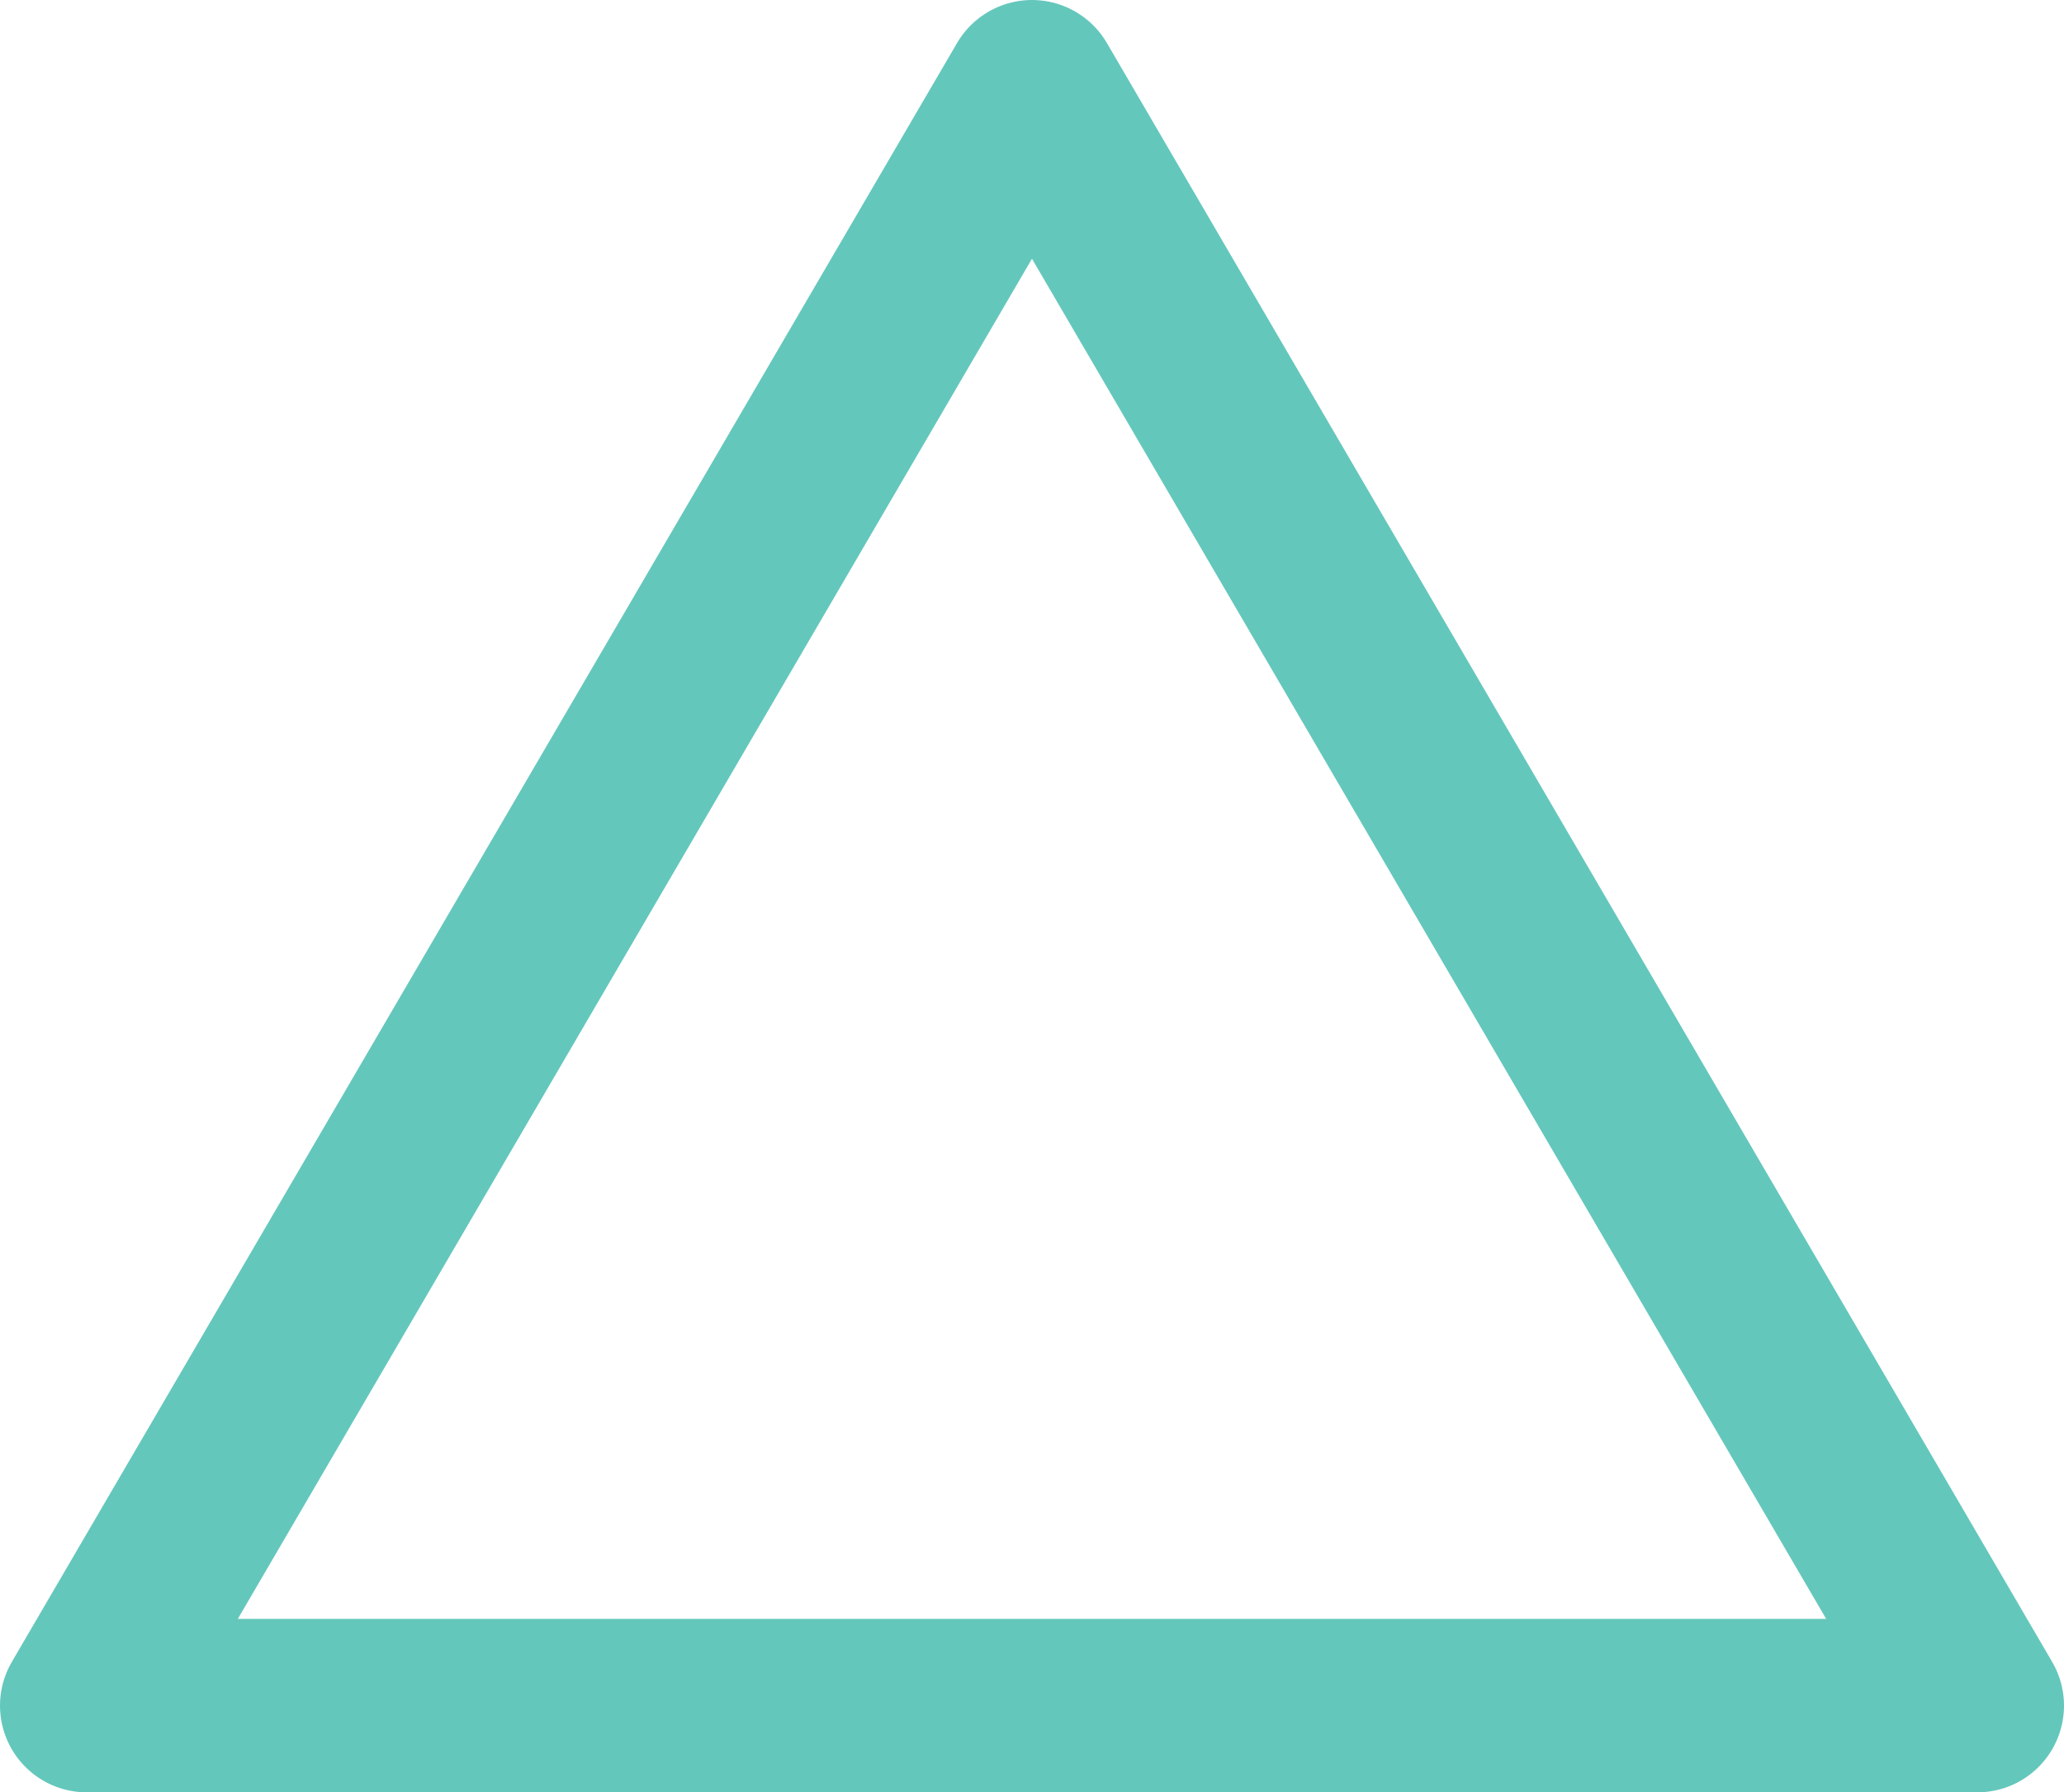
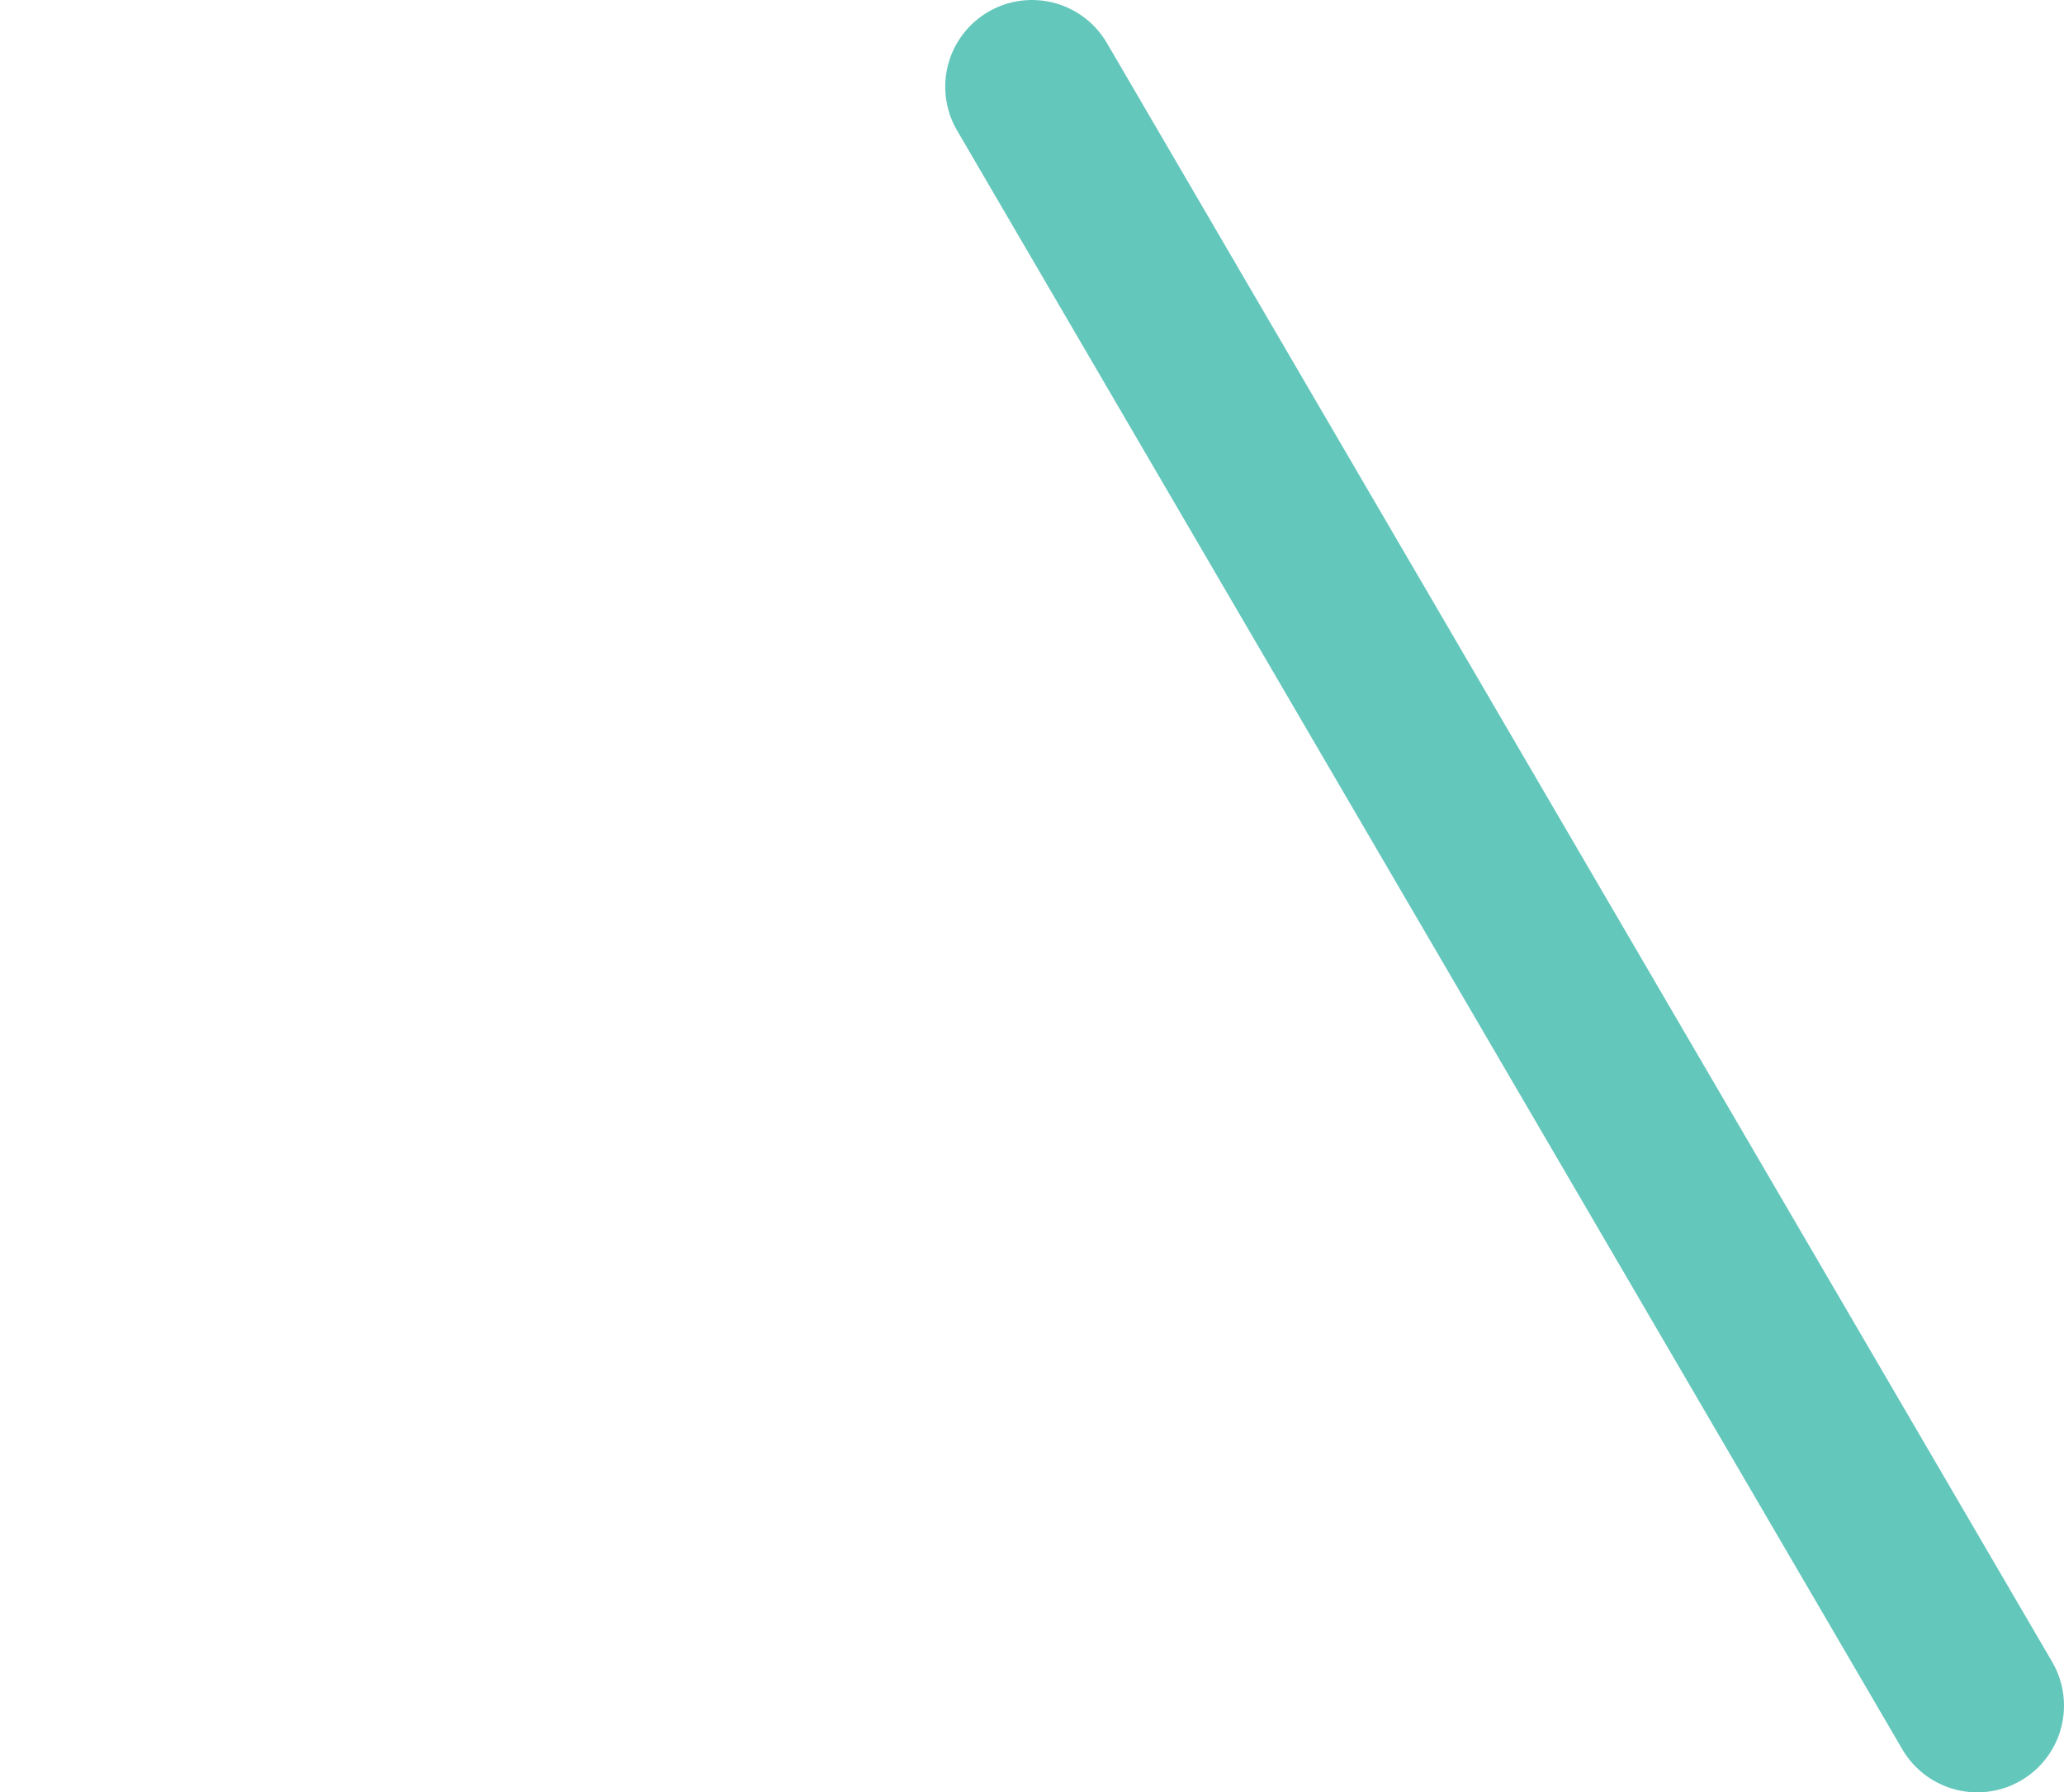
<svg xmlns="http://www.w3.org/2000/svg" width="35.691" height="31" viewBox="0 0 35.691 31">
-   <path id="パス_2339" data-name="パス 2339" d="M47.691,43H15L31.345,15Z" transform="translate(-13.5 -13.5)" fill="none" stroke="#64c7bc" stroke-linecap="round" stroke-linejoin="round" stroke-width="3" />
+   <path id="パス_2339" data-name="パス 2339" d="M47.691,43L31.345,15Z" transform="translate(-13.5 -13.5)" fill="none" stroke="#64c7bc" stroke-linecap="round" stroke-linejoin="round" stroke-width="3" />
</svg>